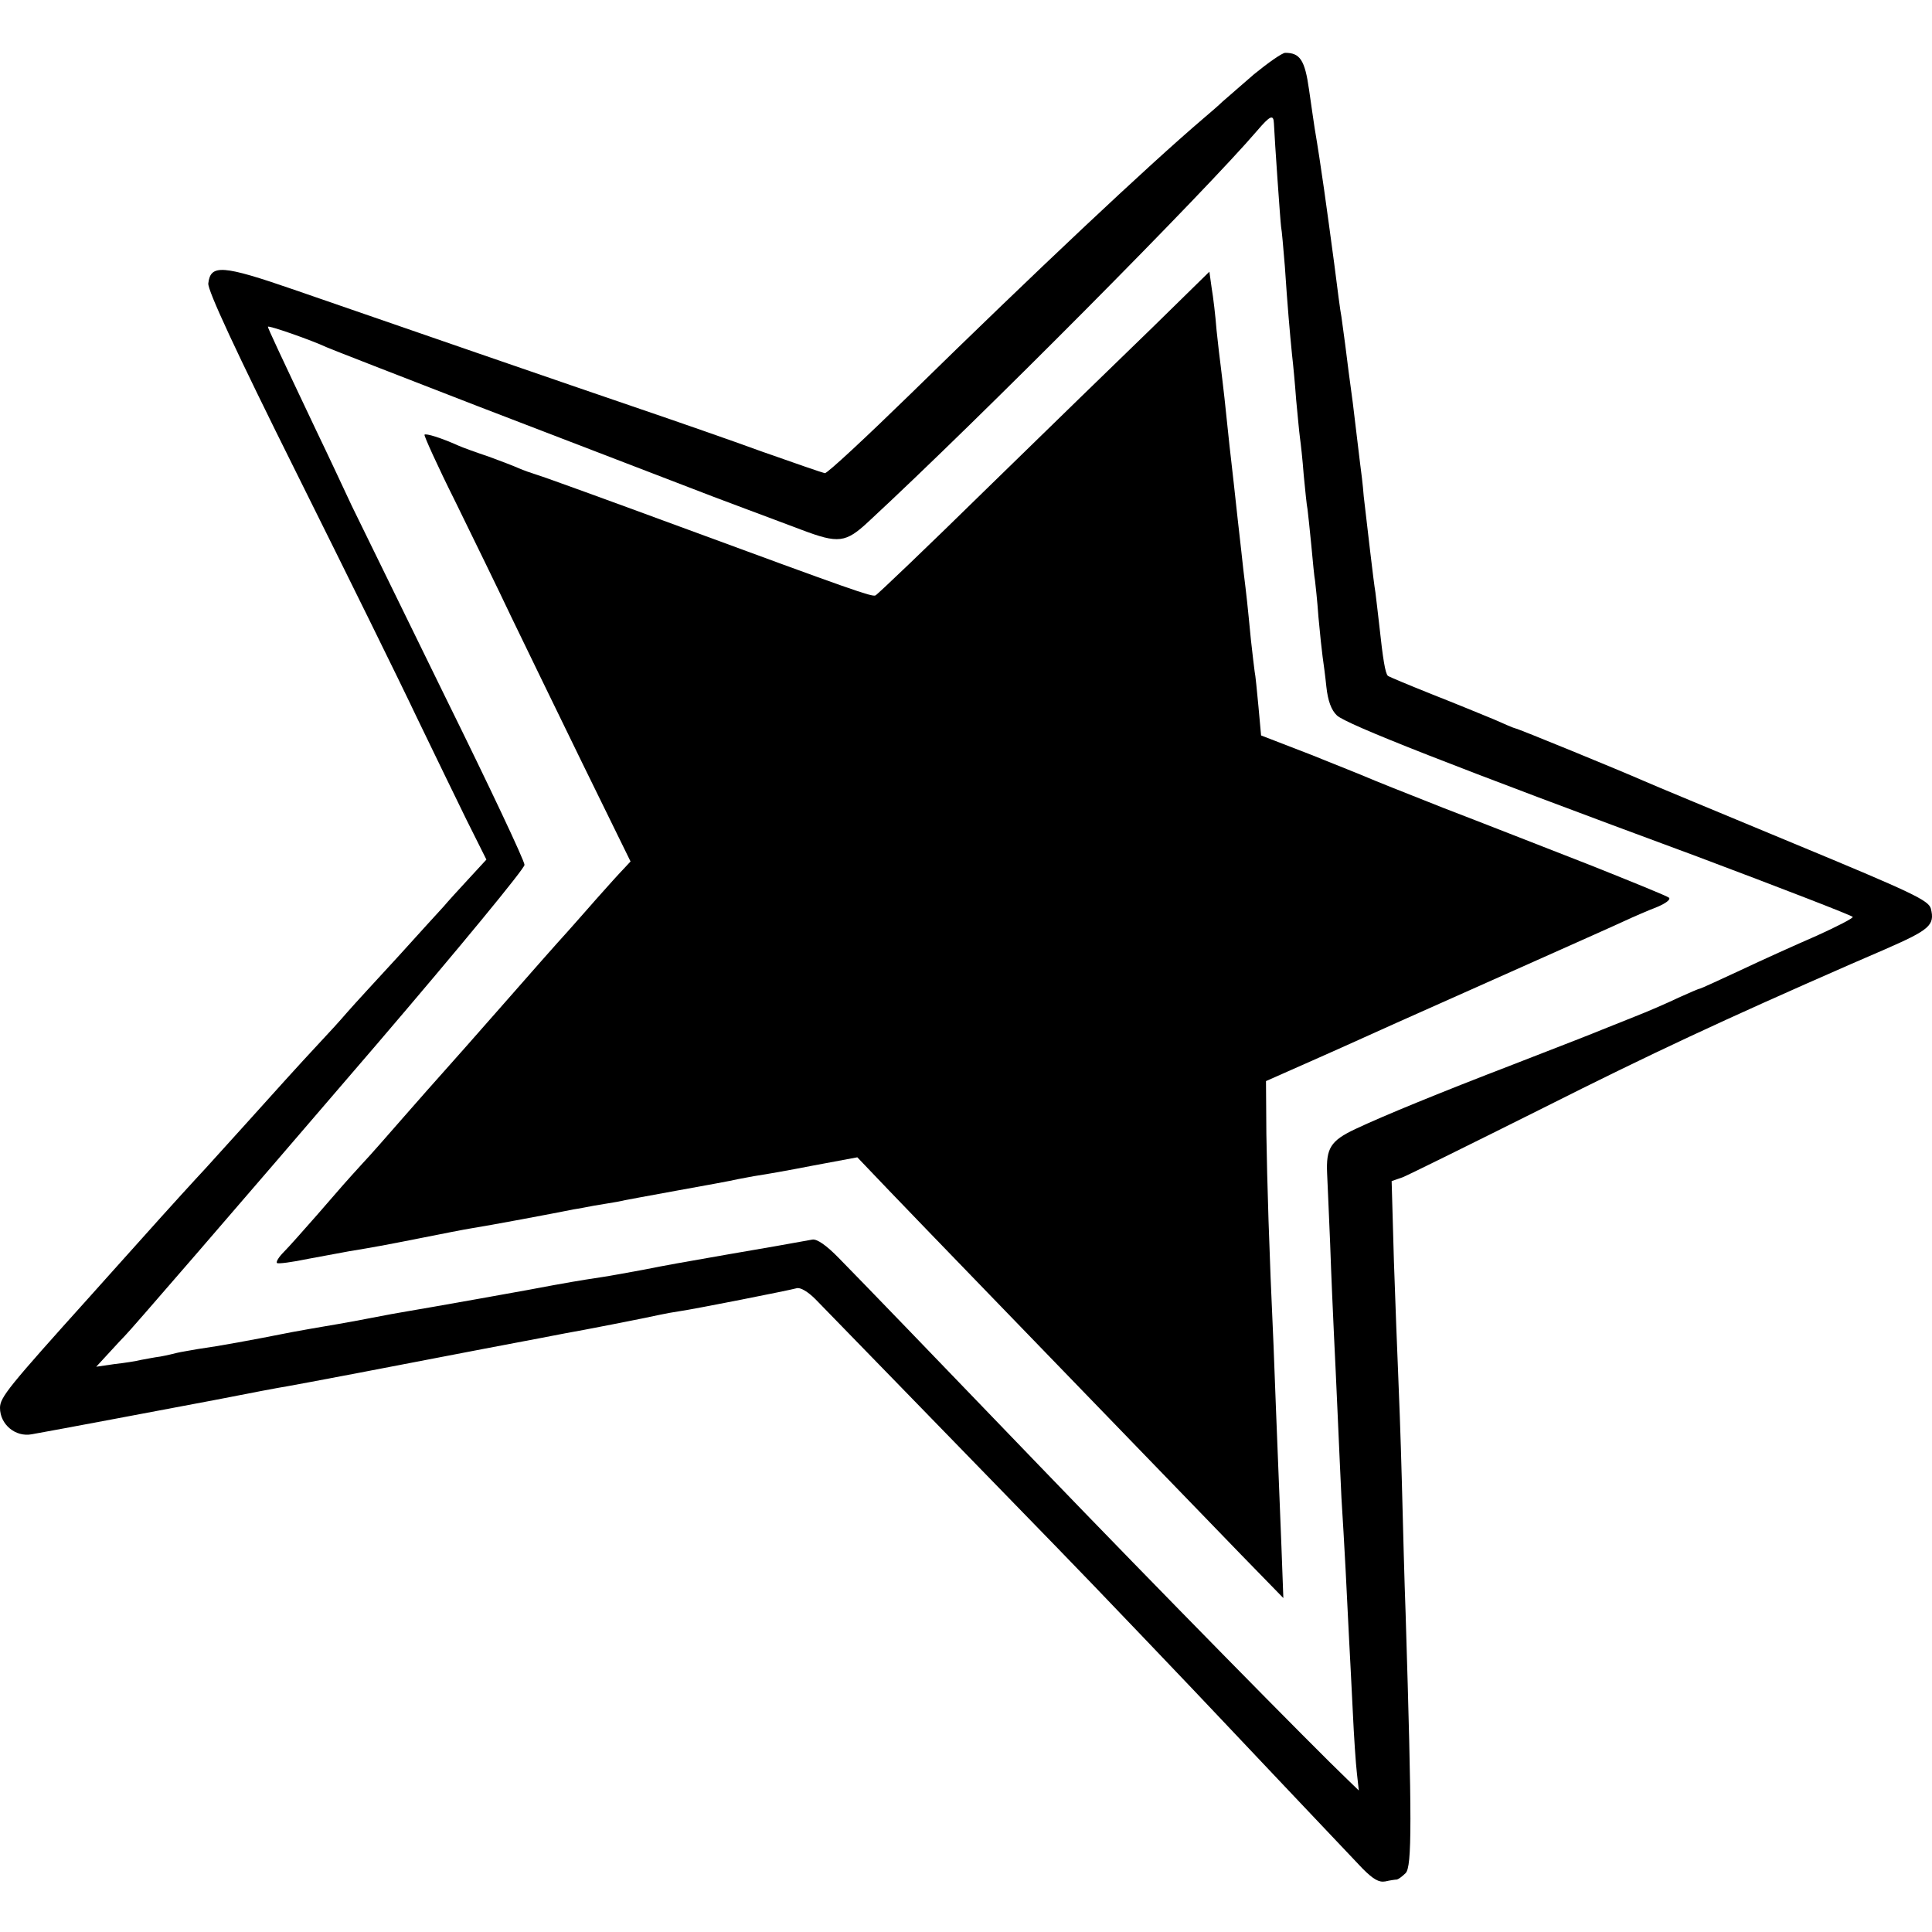
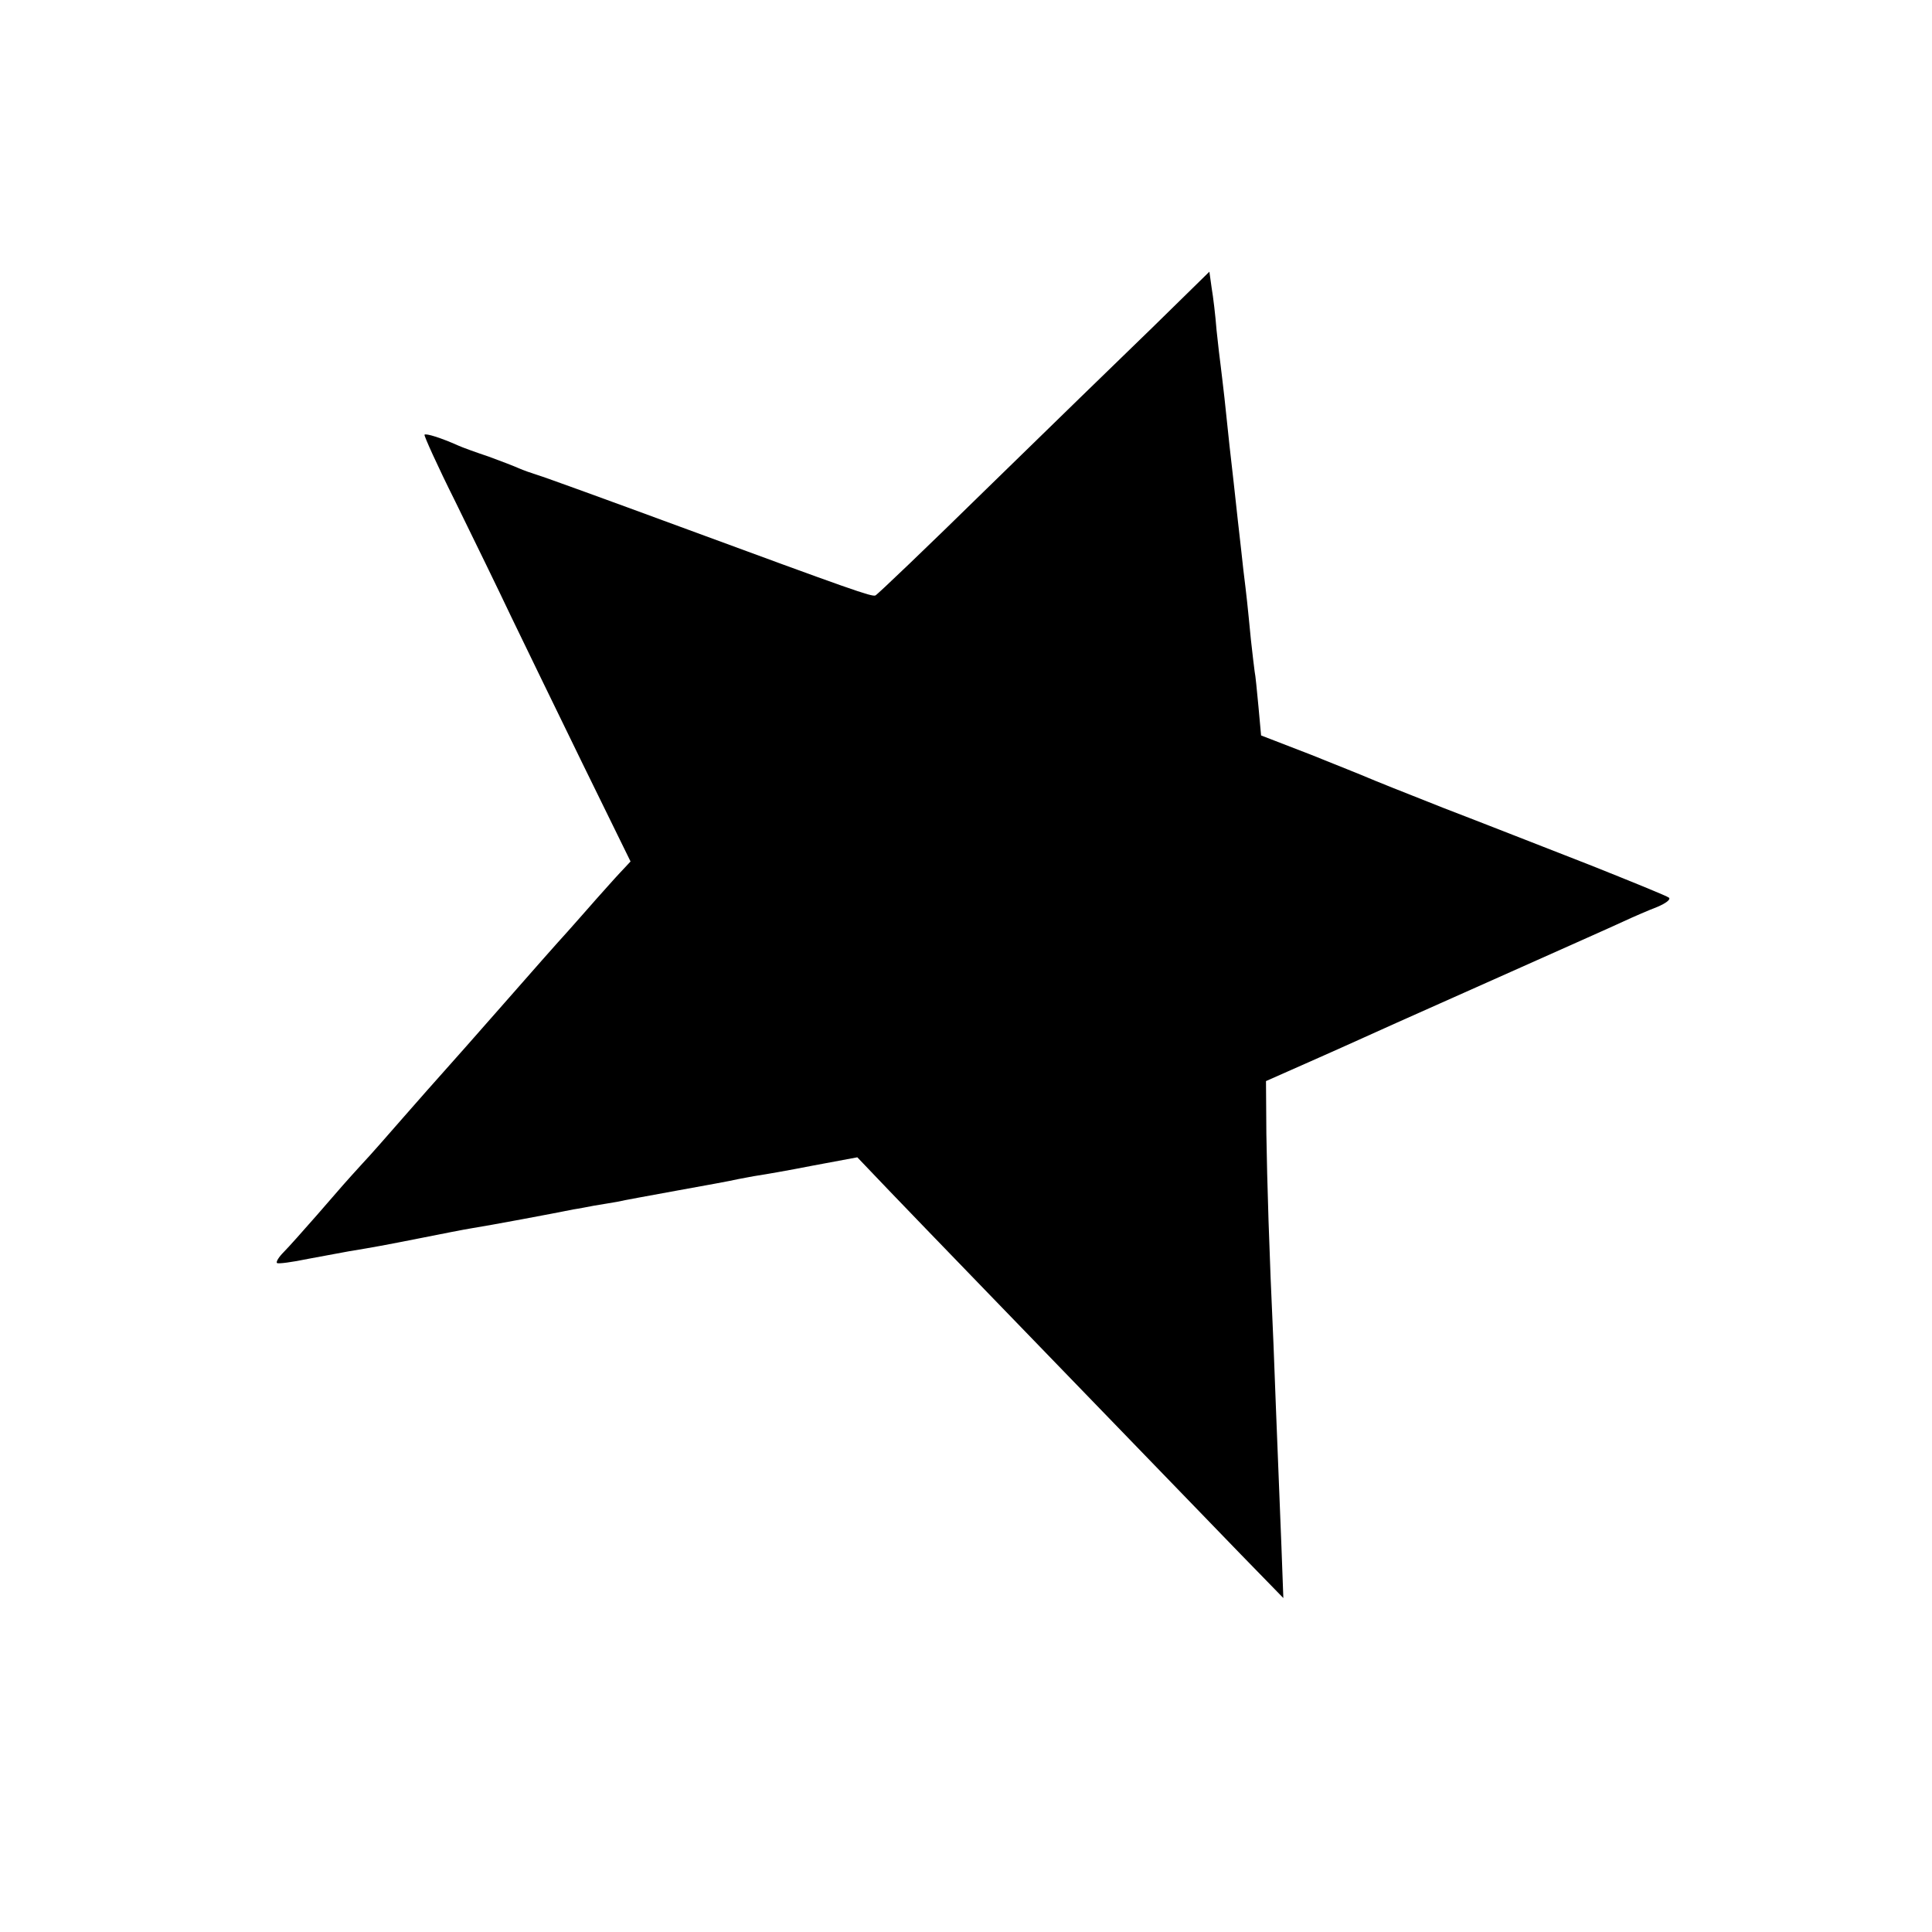
<svg xmlns="http://www.w3.org/2000/svg" version="1.0" width="512pt" height="512pt" viewBox="0 0 512 512" preserveAspectRatio="xMidYMid meet">
  <g transform="translate(0,512) scale(0.1,-0.1)" fill="#000000" stroke="none">
-     <path d="M3323 4923 c-37 -32 -75 -65 -84 -73 -8 -8 -31 -28 -50 -44 -151 -129 -443 -404 -777 -731 -118 -115 -219 -209 -226 -209 -6 1 -81 27 -166 57 -85 31 -229 81 -320 112 -185 63 -654 225 -920 317 -191 66 -222 68 -228 17 -2 -18 72 -178 235 -505 131 -263 274 -553 317 -644 44 -91 103 -213 132 -272 l53 -106 -47 -51 c-26 -28 -56 -61 -66 -73 -11 -12 -65 -71 -120 -132 -56 -61 -118 -128 -137 -150 -18 -21 -49 -55 -68 -75 -69 -74 -118 -129 -201 -221 -47 -52 -94 -104 -105 -116 -27 -29 -84 -91 -185 -204 -47 -52 -101 -113 -121 -135 -216 -240 -239 -268 -239 -296 0 -44 41 -78 84 -70 68 12 359 67 486 91 91 18 176 34 190 36 35 6 298 56 525 100 105 20 201 38 215 41 31 5 215 41 250 49 14 3 36 7 50 9 42 6 294 56 311 61 10 3 30 -9 50 -29 29 -30 370 -380 639 -657 88 -90 379 -395 439 -459 30 -32 281 -297 372 -393 28 -28 43 -37 60 -34 13 3 27 5 31 5 4 1 14 8 23 17 17 17 17 136 0 689 -3 77 -7 235 -10 350 -3 116 -8 246 -10 291 -2 44 -7 176 -11 292 l-6 212 29 10 c15 6 183 89 373 184 286 144 477 233 815 381 17 7 57 25 90 39 119 52 133 64 122 108 -6 22 -48 42 -364 173 -197 82 -376 156 -398 166 -59 26 -334 139 -340 139 -2 0 -28 11 -57 24 -29 12 -102 42 -163 66 -60 24 -113 46 -117 49 -7 7 -13 43 -23 136 -4 33 -8 71 -10 85 -5 28 -22 179 -31 255 -2 28 -7 68 -10 90 -12 99 -14 118 -19 158 -3 23 -8 60 -11 82 -5 42 -13 102 -19 145 -3 14 -11 77 -19 140 -20 149 -35 260 -52 360 -2 14 -9 60 -15 103 -11 78 -24 97 -63 97 -8 0 -45 -26 -83 -57z m53 -130 c2 -45 17 -260 19 -274 2 -9 6 -57 10 -105 7 -106 13 -173 19 -234 3 -25 8 -79 11 -120 4 -41 8 -86 10 -100 2 -14 7 -58 10 -99 4 -41 8 -82 10 -90 1 -9 6 -52 10 -95 4 -43 8 -86 10 -95 1 -9 6 -52 9 -96 4 -44 9 -91 11 -105 2 -14 7 -50 10 -80 4 -37 13 -62 28 -76 24 -23 303 -133 955 -374 226 -85 412 -157 412 -160 0 -4 -43 -26 -96 -50 -53 -23 -144 -64 -201 -91 -58 -27 -106 -49 -108 -49 -3 0 -28 -11 -57 -24 -29 -14 -82 -37 -118 -51 -36 -14 -74 -30 -85 -34 -29 -12 -83 -33 -235 -92 -190 -73 -344 -136 -418 -171 -66 -31 -78 -51 -75 -118 1 -14 4 -97 8 -185 3 -88 8 -196 10 -240 2 -44 7 -141 10 -215 3 -74 8 -173 10 -220 3 -47 8 -132 11 -190 3 -58 7 -139 9 -180 2 -41 7 -129 10 -195 3 -66 8 -140 11 -165 l5 -45 -31 30 c-86 82 -506 509 -815 830 -283 294 -469 487 -532 551 -33 34 -58 51 -70 49 -15 -3 -162 -29 -228 -40 -115 -20 -160 -28 -220 -40 -38 -7 -87 -16 -107 -19 -67 -10 -110 -18 -132 -22 -28 -6 -354 -64 -386 -69 -25 -4 -46 -8 -135 -25 -27 -5 -66 -12 -85 -15 -19 -3 -57 -10 -85 -15 -111 -22 -193 -37 -250 -45 -22 -4 -47 -8 -55 -10 -8 -2 -28 -7 -45 -10 -16 -2 -40 -7 -52 -9 -11 -3 -43 -8 -70 -11 l-48 -7 35 38 c19 21 38 41 41 44 11 10 280 321 667 772 220 257 392 466 392 476 0 11 -94 210 -209 443 -114 233 -226 462 -249 509 -22 47 -63 135 -92 195 -101 213 -130 275 -130 279 0 5 117 -36 155 -54 11 -5 191 -75 400 -156 209 -80 439 -169 510 -196 72 -28 164 -63 205 -78 41 -15 106 -40 144 -54 98 -37 117 -35 178 22 298 276 893 876 1029 1035 35 41 44 45 45 20z" />
    <path d="M3054 4252 c-84 -81 -281 -273 -439 -427 -157 -154 -290 -281 -295 -283 -10 -4 -61 14 -520 183 -190 70 -358 131 -375 136 -16 5 -39 13 -50 18 -11 5 -47 19 -80 31 -33 11 -69 24 -80 29 -47 21 -86 33 -90 29 -2 -2 34 -82 82 -178 47 -96 114 -233 148 -305 34 -71 120 -247 189 -389 l127 -259 -29 -31 c-16 -17 -44 -49 -63 -70 -19 -22 -53 -60 -75 -85 -23 -25 -99 -111 -169 -191 -70 -80 -142 -161 -159 -180 -17 -19 -65 -73 -106 -120 -41 -47 -90 -103 -110 -124 -50 -55 -48 -53 -120 -136 -36 -41 -75 -85 -88 -98 -13 -13 -21 -26 -18 -29 2 -3 40 2 83 11 43 8 92 17 108 20 67 11 94 16 190 35 55 11 116 23 135 26 45 7 216 39 270 50 14 2 39 7 55 10 17 3 44 7 60 10 17 4 89 17 160 30 72 13 144 26 160 30 17 3 41 8 55 10 14 2 78 13 144 26 l118 22 85 -89 c92 -96 307 -318 931 -963 l113 -116 -5 135 c-14 351 -18 452 -21 535 -12 259 -17 434 -19 560 l-1 140 140 62 c77 34 169 76 205 92 36 16 173 77 305 136 132 59 265 118 295 132 30 14 72 32 93 40 21 9 35 19 30 24 -4 4 -100 43 -213 88 -113 44 -286 112 -385 150 -99 39 -189 75 -200 80 -11 5 -79 32 -151 61 l-132 51 -7 77 c-4 42 -8 84 -10 92 -1 8 -6 47 -10 85 -4 39 -8 84 -10 100 -2 17 -6 55 -10 85 -3 30 -8 71 -10 90 -2 19 -7 60 -10 90 -3 30 -8 71 -10 90 -4 34 -7 60 -20 185 -4 33 -8 71 -10 85 -2 14 -7 57 -11 95 -3 39 -9 89 -13 112 l-6 43 -151 -148z" />
  </g>
</svg>